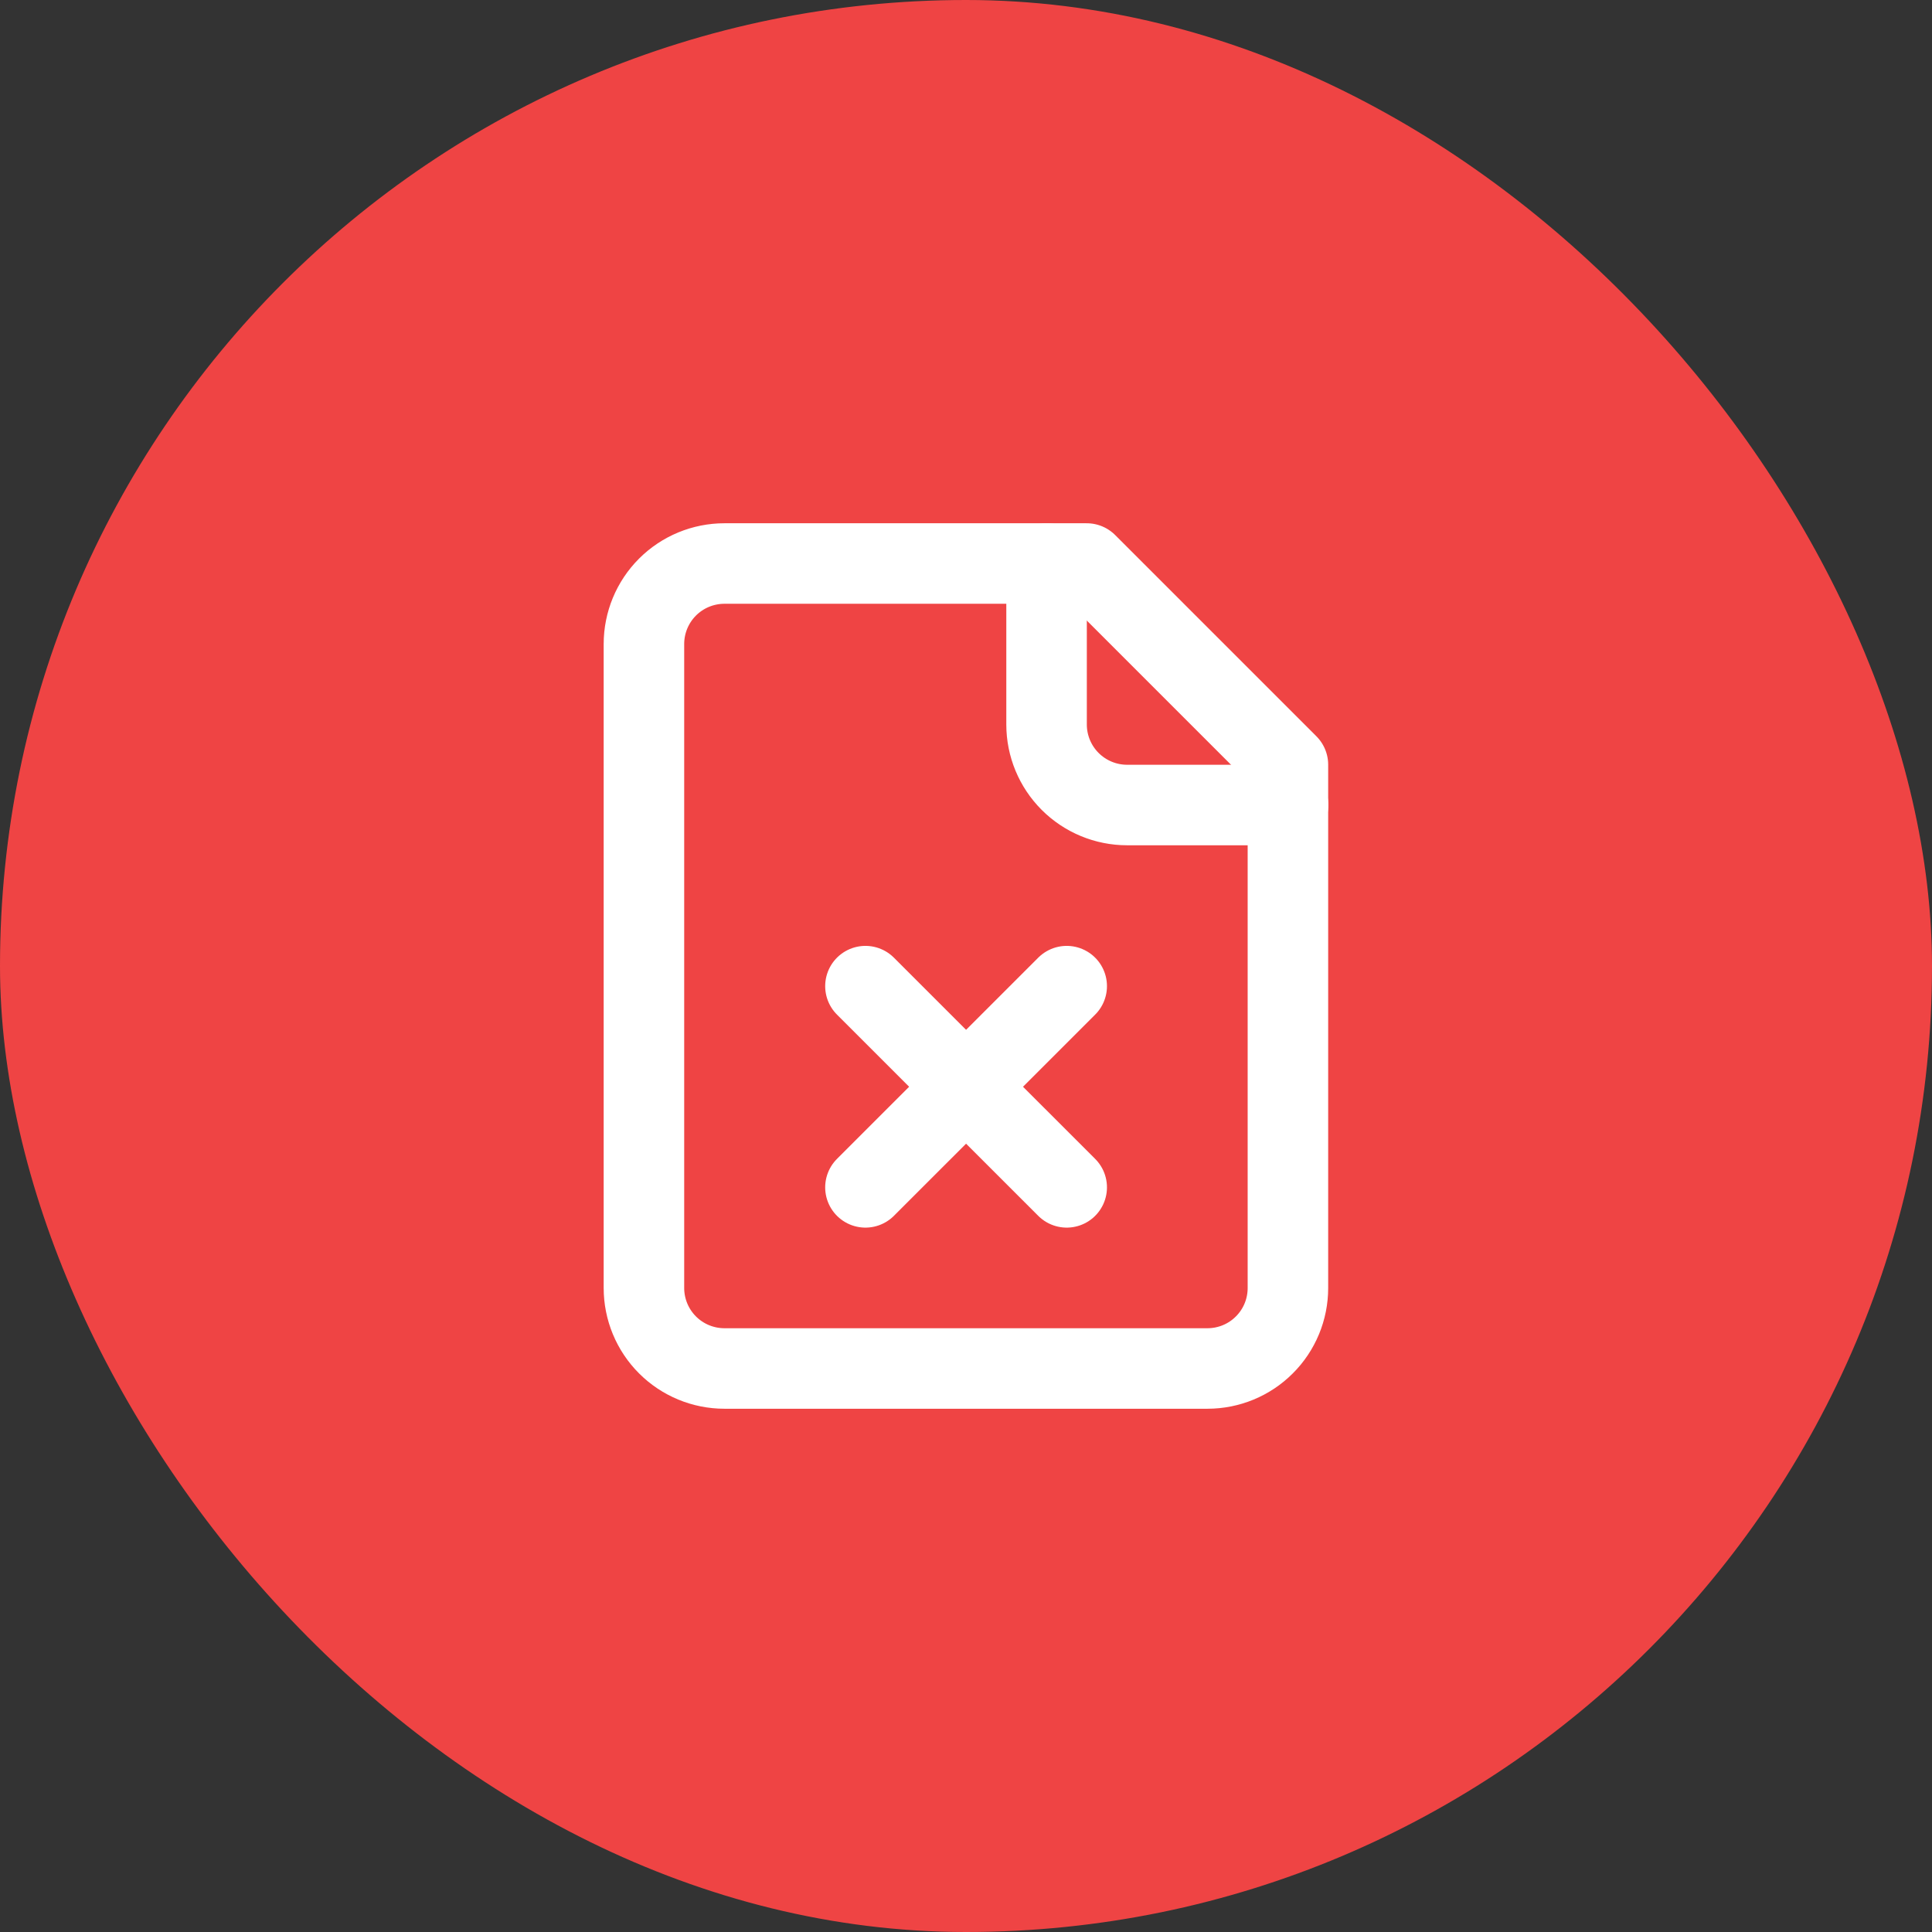
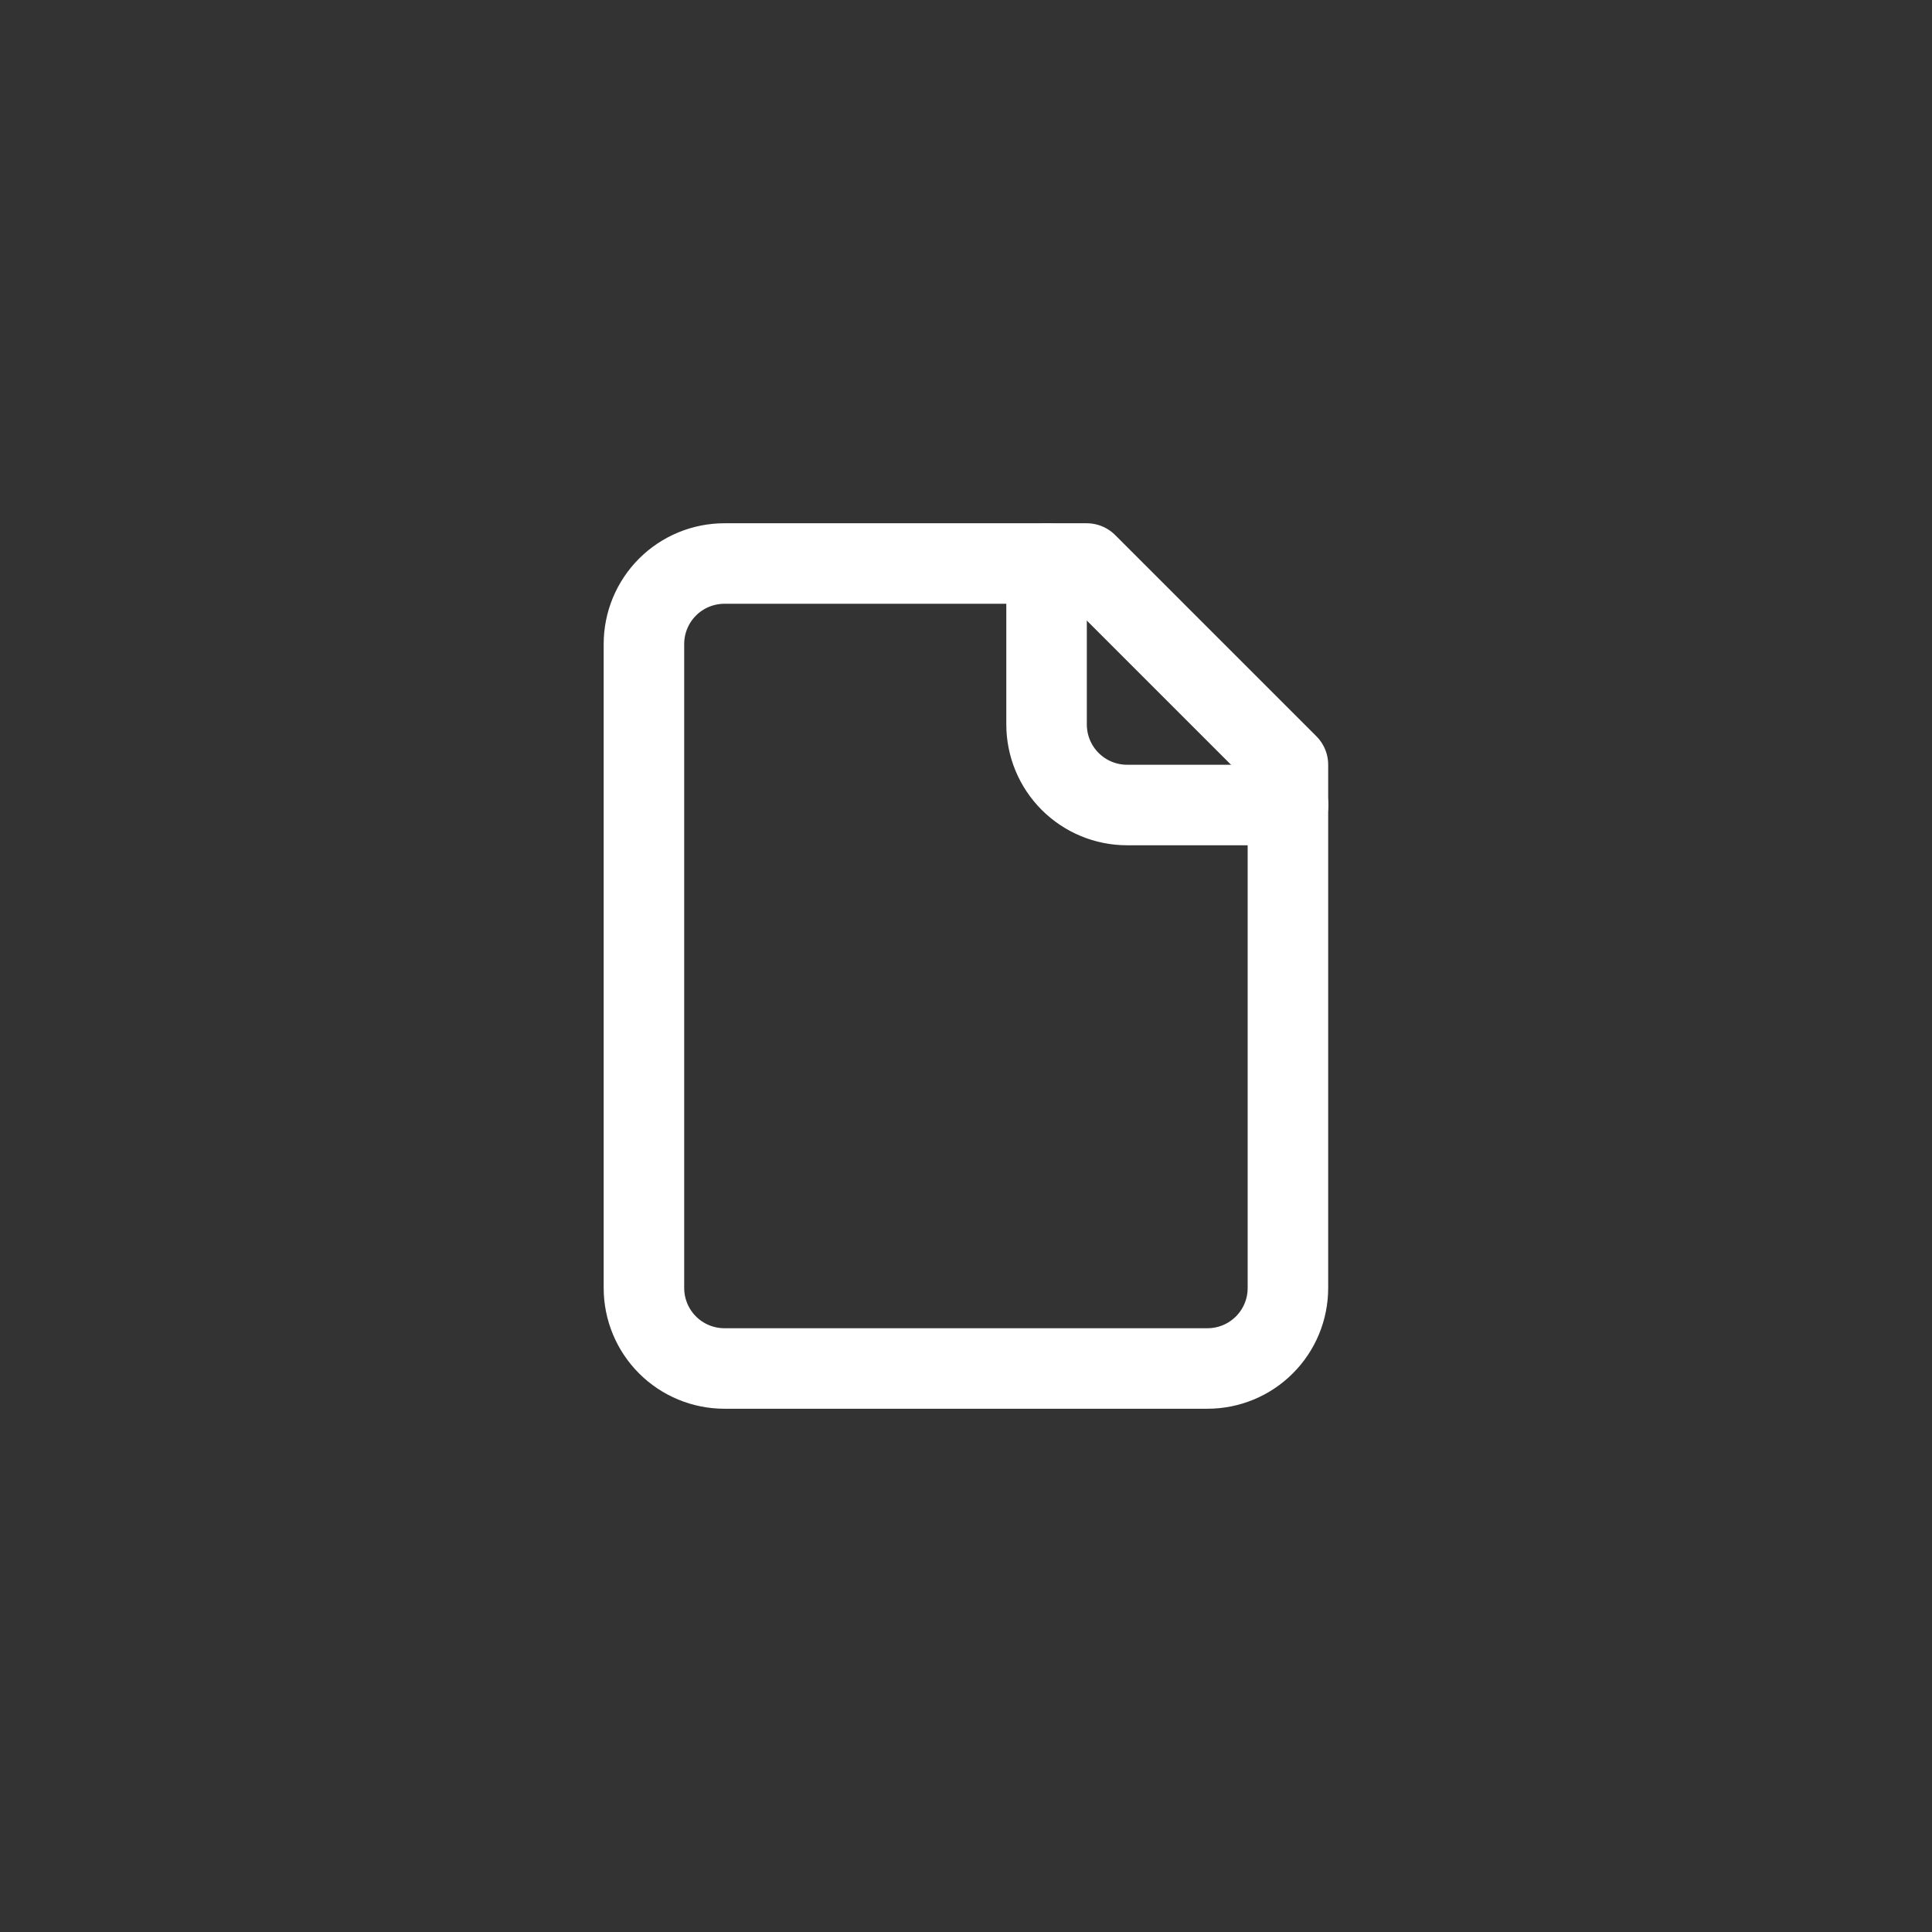
<svg xmlns="http://www.w3.org/2000/svg" width="40" height="40" viewBox="0 0 40 40" fill="none">
  <rect x="0" y="0" width="40" height="40" fill="#333333" stroke="none" />
-   <rect width="40" height="40" rx="20" fill="#EF4444" />
  <path d="M22.499 11.667H14.999C14.557 11.667 14.133 11.842 13.82 12.155C13.508 12.467 13.332 12.891 13.332 13.333V26.667C13.332 27.109 13.508 27.533 13.82 27.845C14.133 28.158 14.557 28.333 14.999 28.333H24.999C25.441 28.333 25.865 28.158 26.177 27.845C26.49 27.533 26.665 27.109 26.665 26.667V15.833L22.499 11.667Z" stroke="white" stroke-width="1.667" stroke-linecap="round" stroke-linejoin="round" />
  <path d="M21.668 11.667V15C21.668 15.442 21.844 15.866 22.156 16.178C22.469 16.491 22.893 16.667 23.335 16.667H26.668" stroke="white" stroke-width="1.667" stroke-linecap="round" stroke-linejoin="round" />
-   <path d="M22.085 20.417L17.918 24.583" stroke="white" stroke-width="1.667" stroke-linecap="round" stroke-linejoin="round" />
-   <path d="M17.918 20.417L22.085 24.583" stroke="white" stroke-width="1.667" stroke-linecap="round" stroke-linejoin="round" />
</svg>